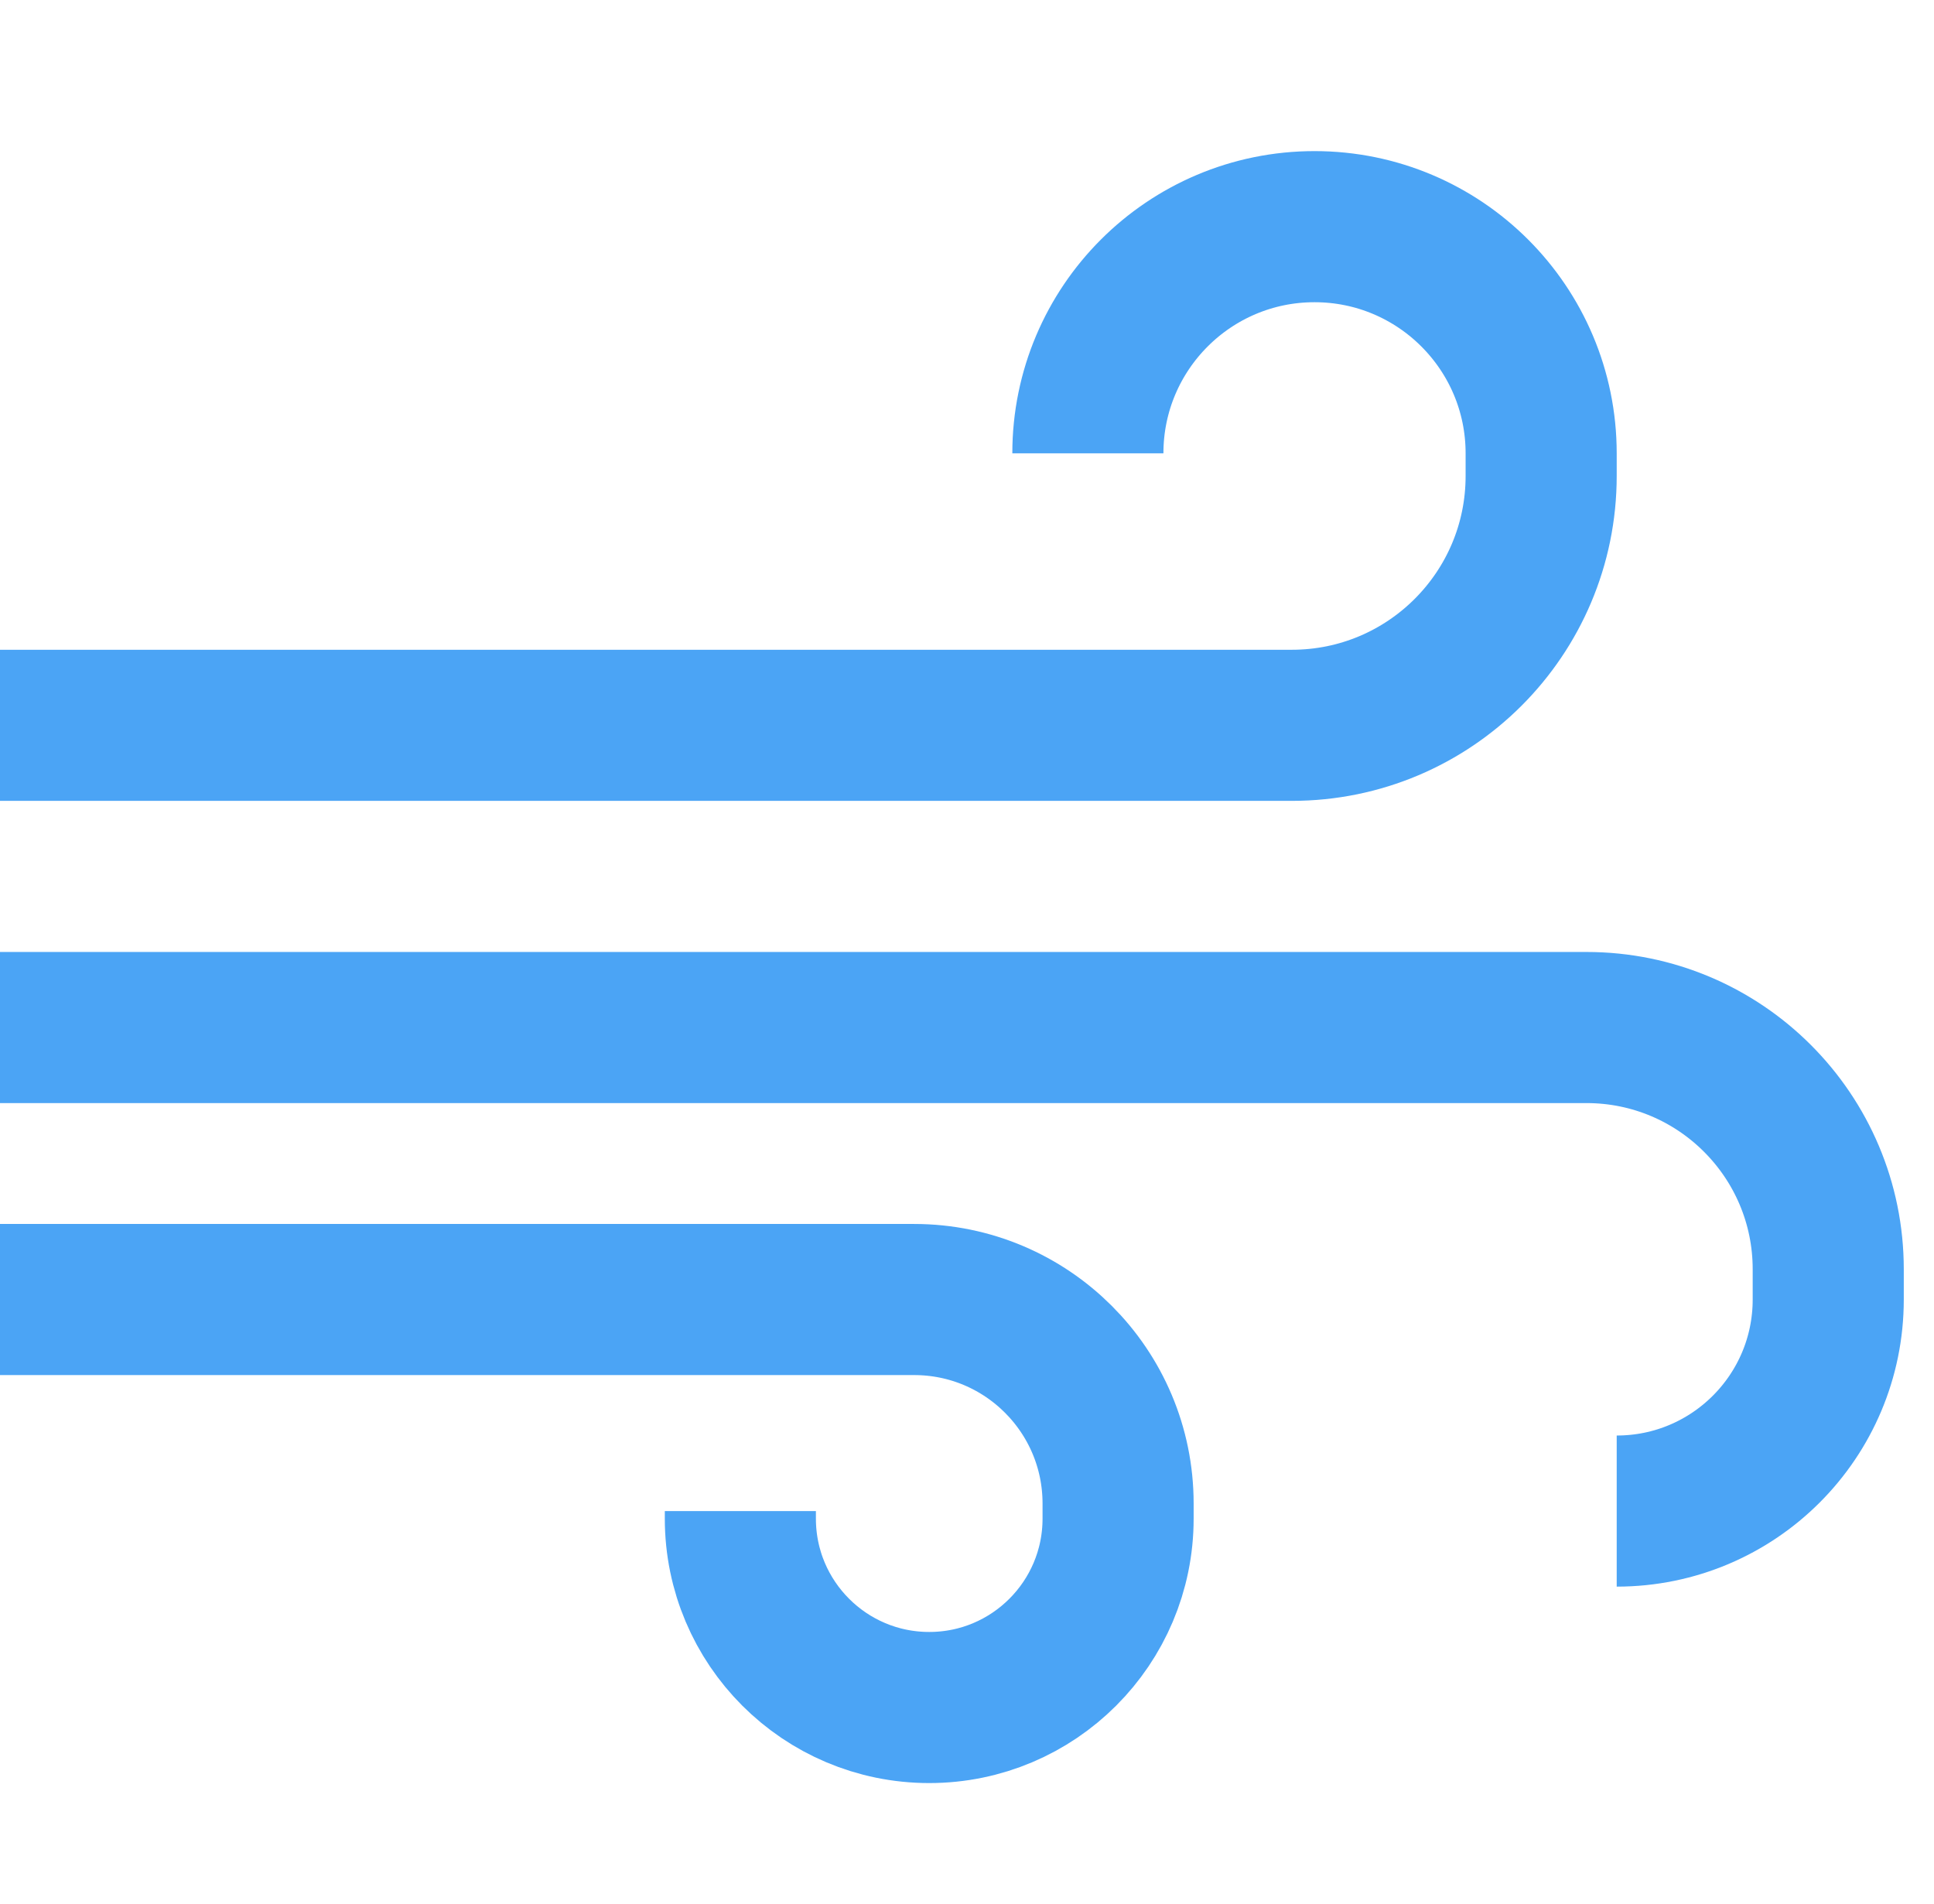
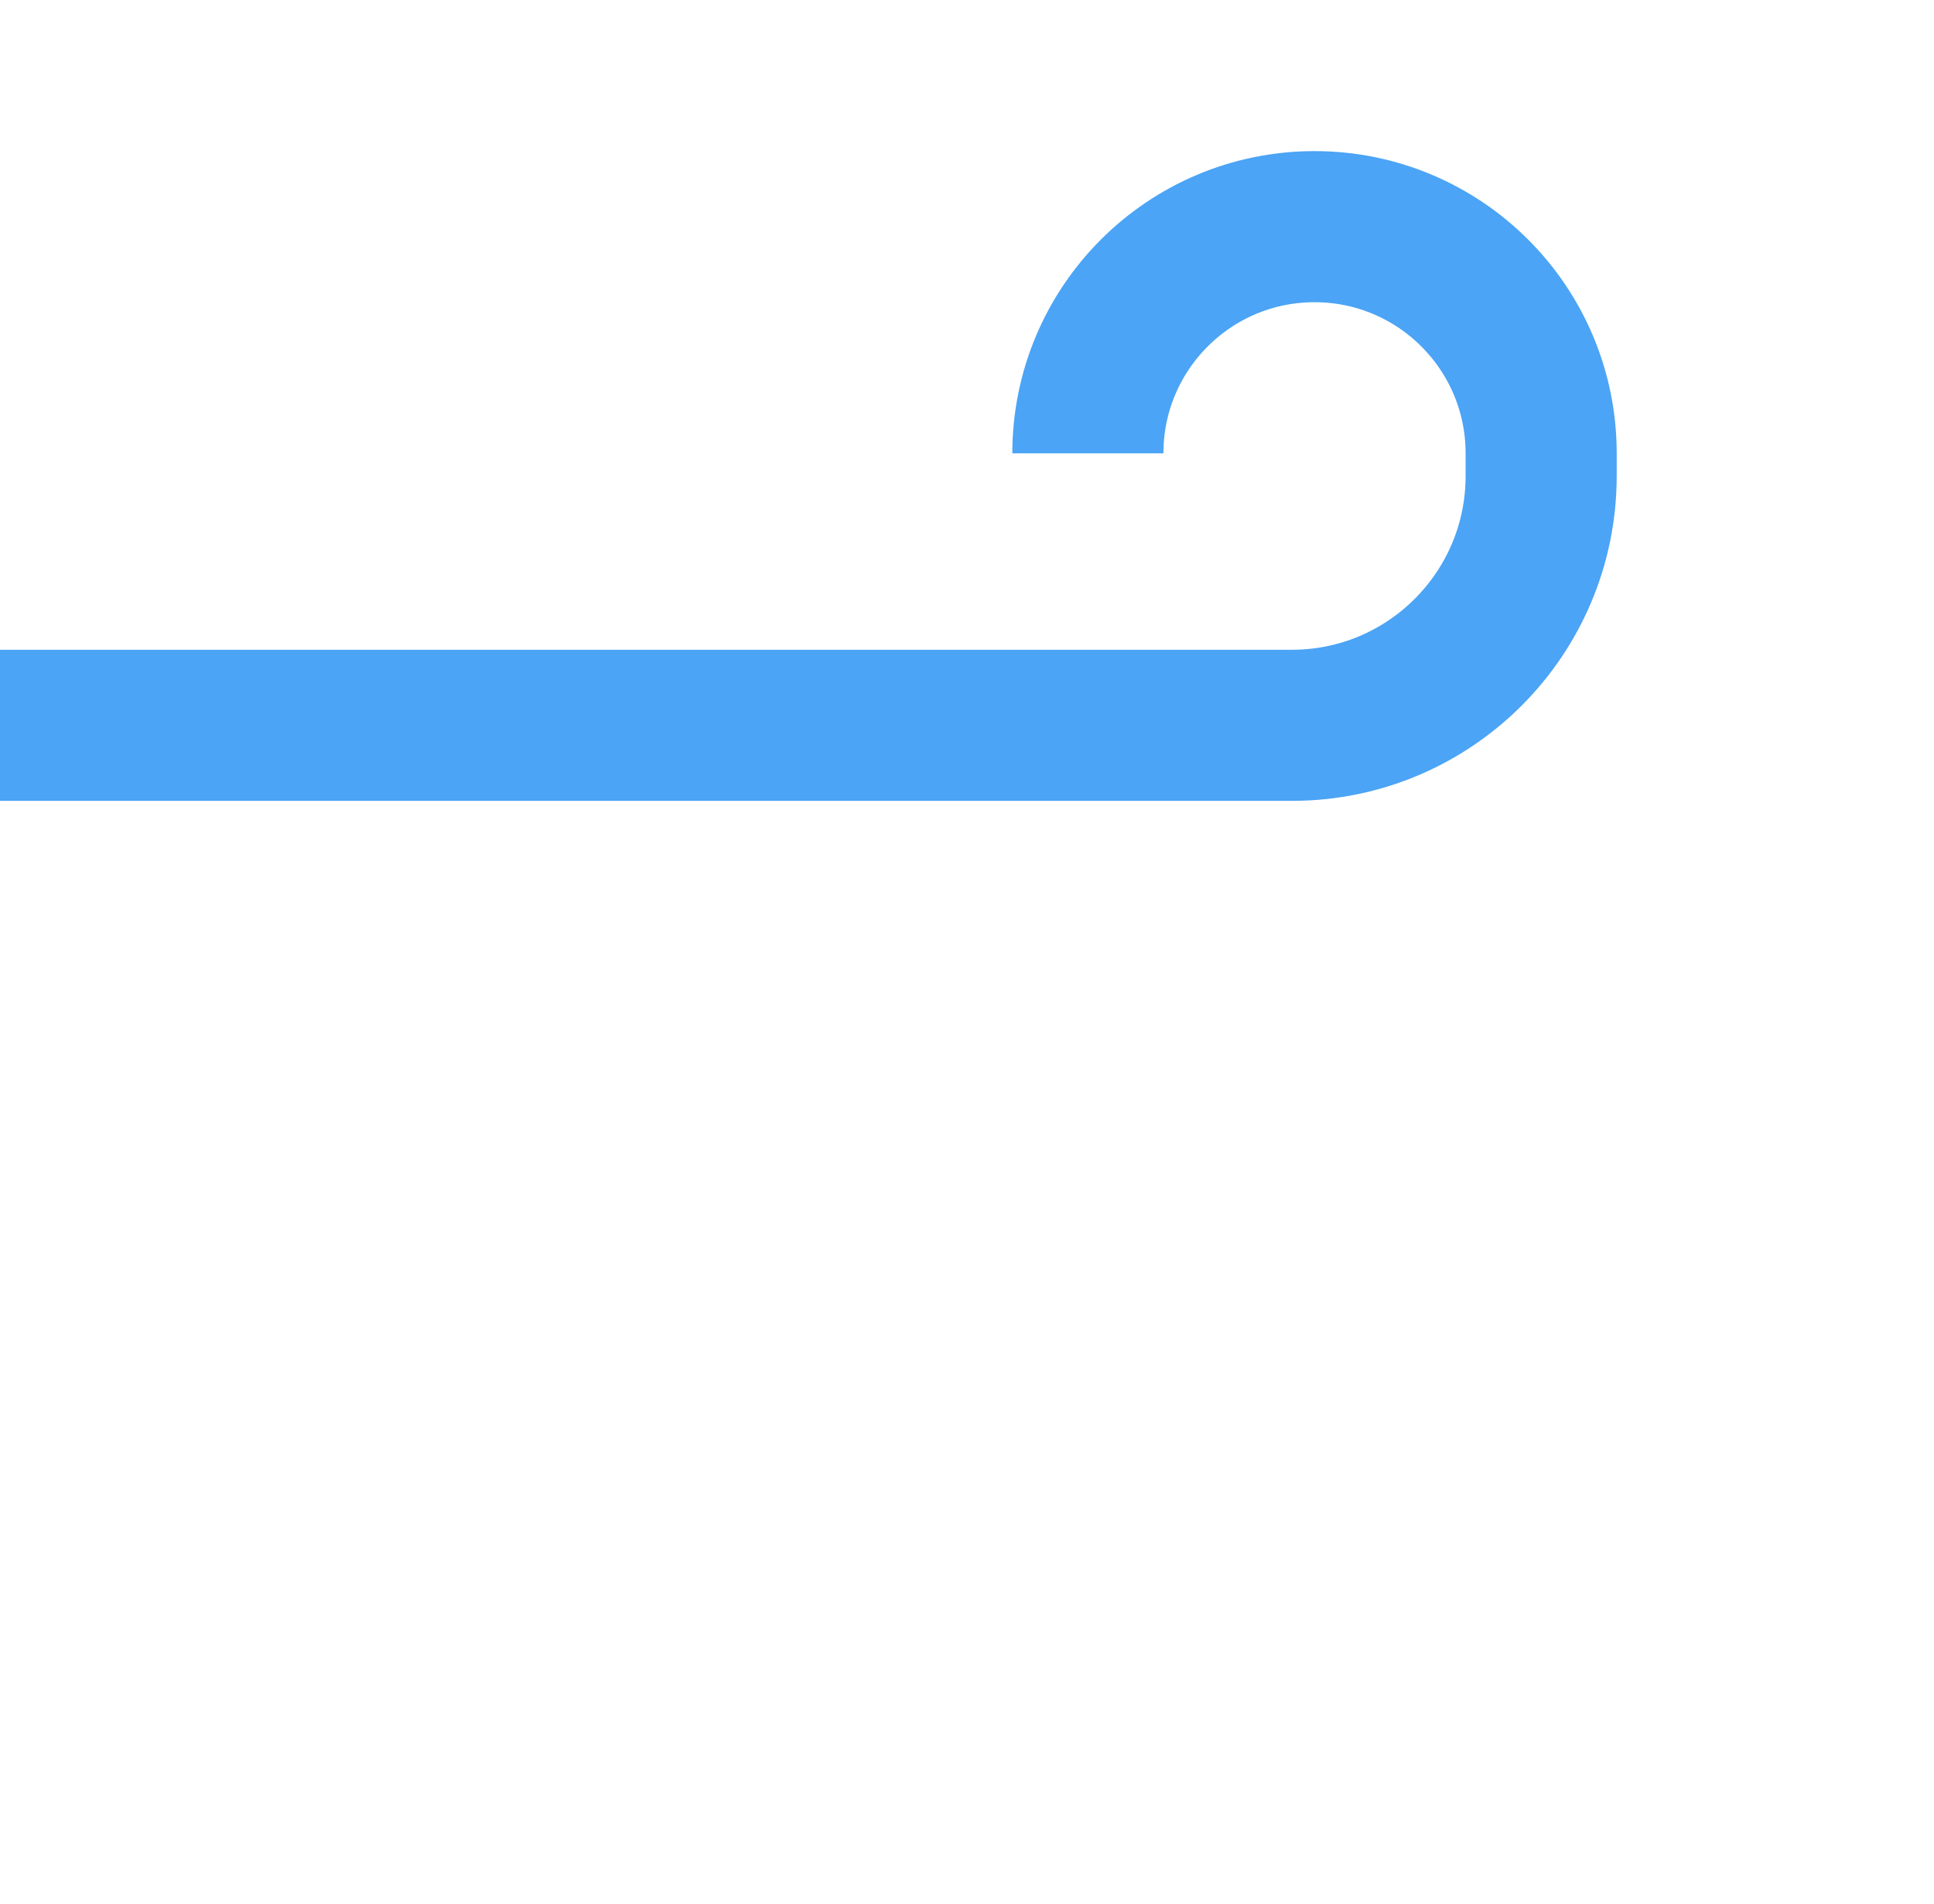
<svg xmlns="http://www.w3.org/2000/svg" width="64" height="63" viewBox="0 0 64 63" fill="none">
-   <path d="M0 34H52.5C56.918 34 60.5 37.582 60.5 42V43C60.5 46.866 57.366 50 53.5 50V50" stroke="#4BA4F5" stroke-width="5" />
  <path d="M0 24H42.75C47.306 24 51 20.306 51 15.75V15C51 10.858 47.642 7.5 43.5 7.5V7.5C39.358 7.5 36 10.858 36 15V15" stroke="#4BA4F5" stroke-width="5" />
-   <path d="M0 43H30.25C33.978 43 37 46.022 37 49.75V50.25C37 53.702 34.202 56.5 30.75 56.5V56.5C27.298 56.5 24.5 53.702 24.5 50.25V50" stroke="#4BA4F5" stroke-width="5" />
</svg>